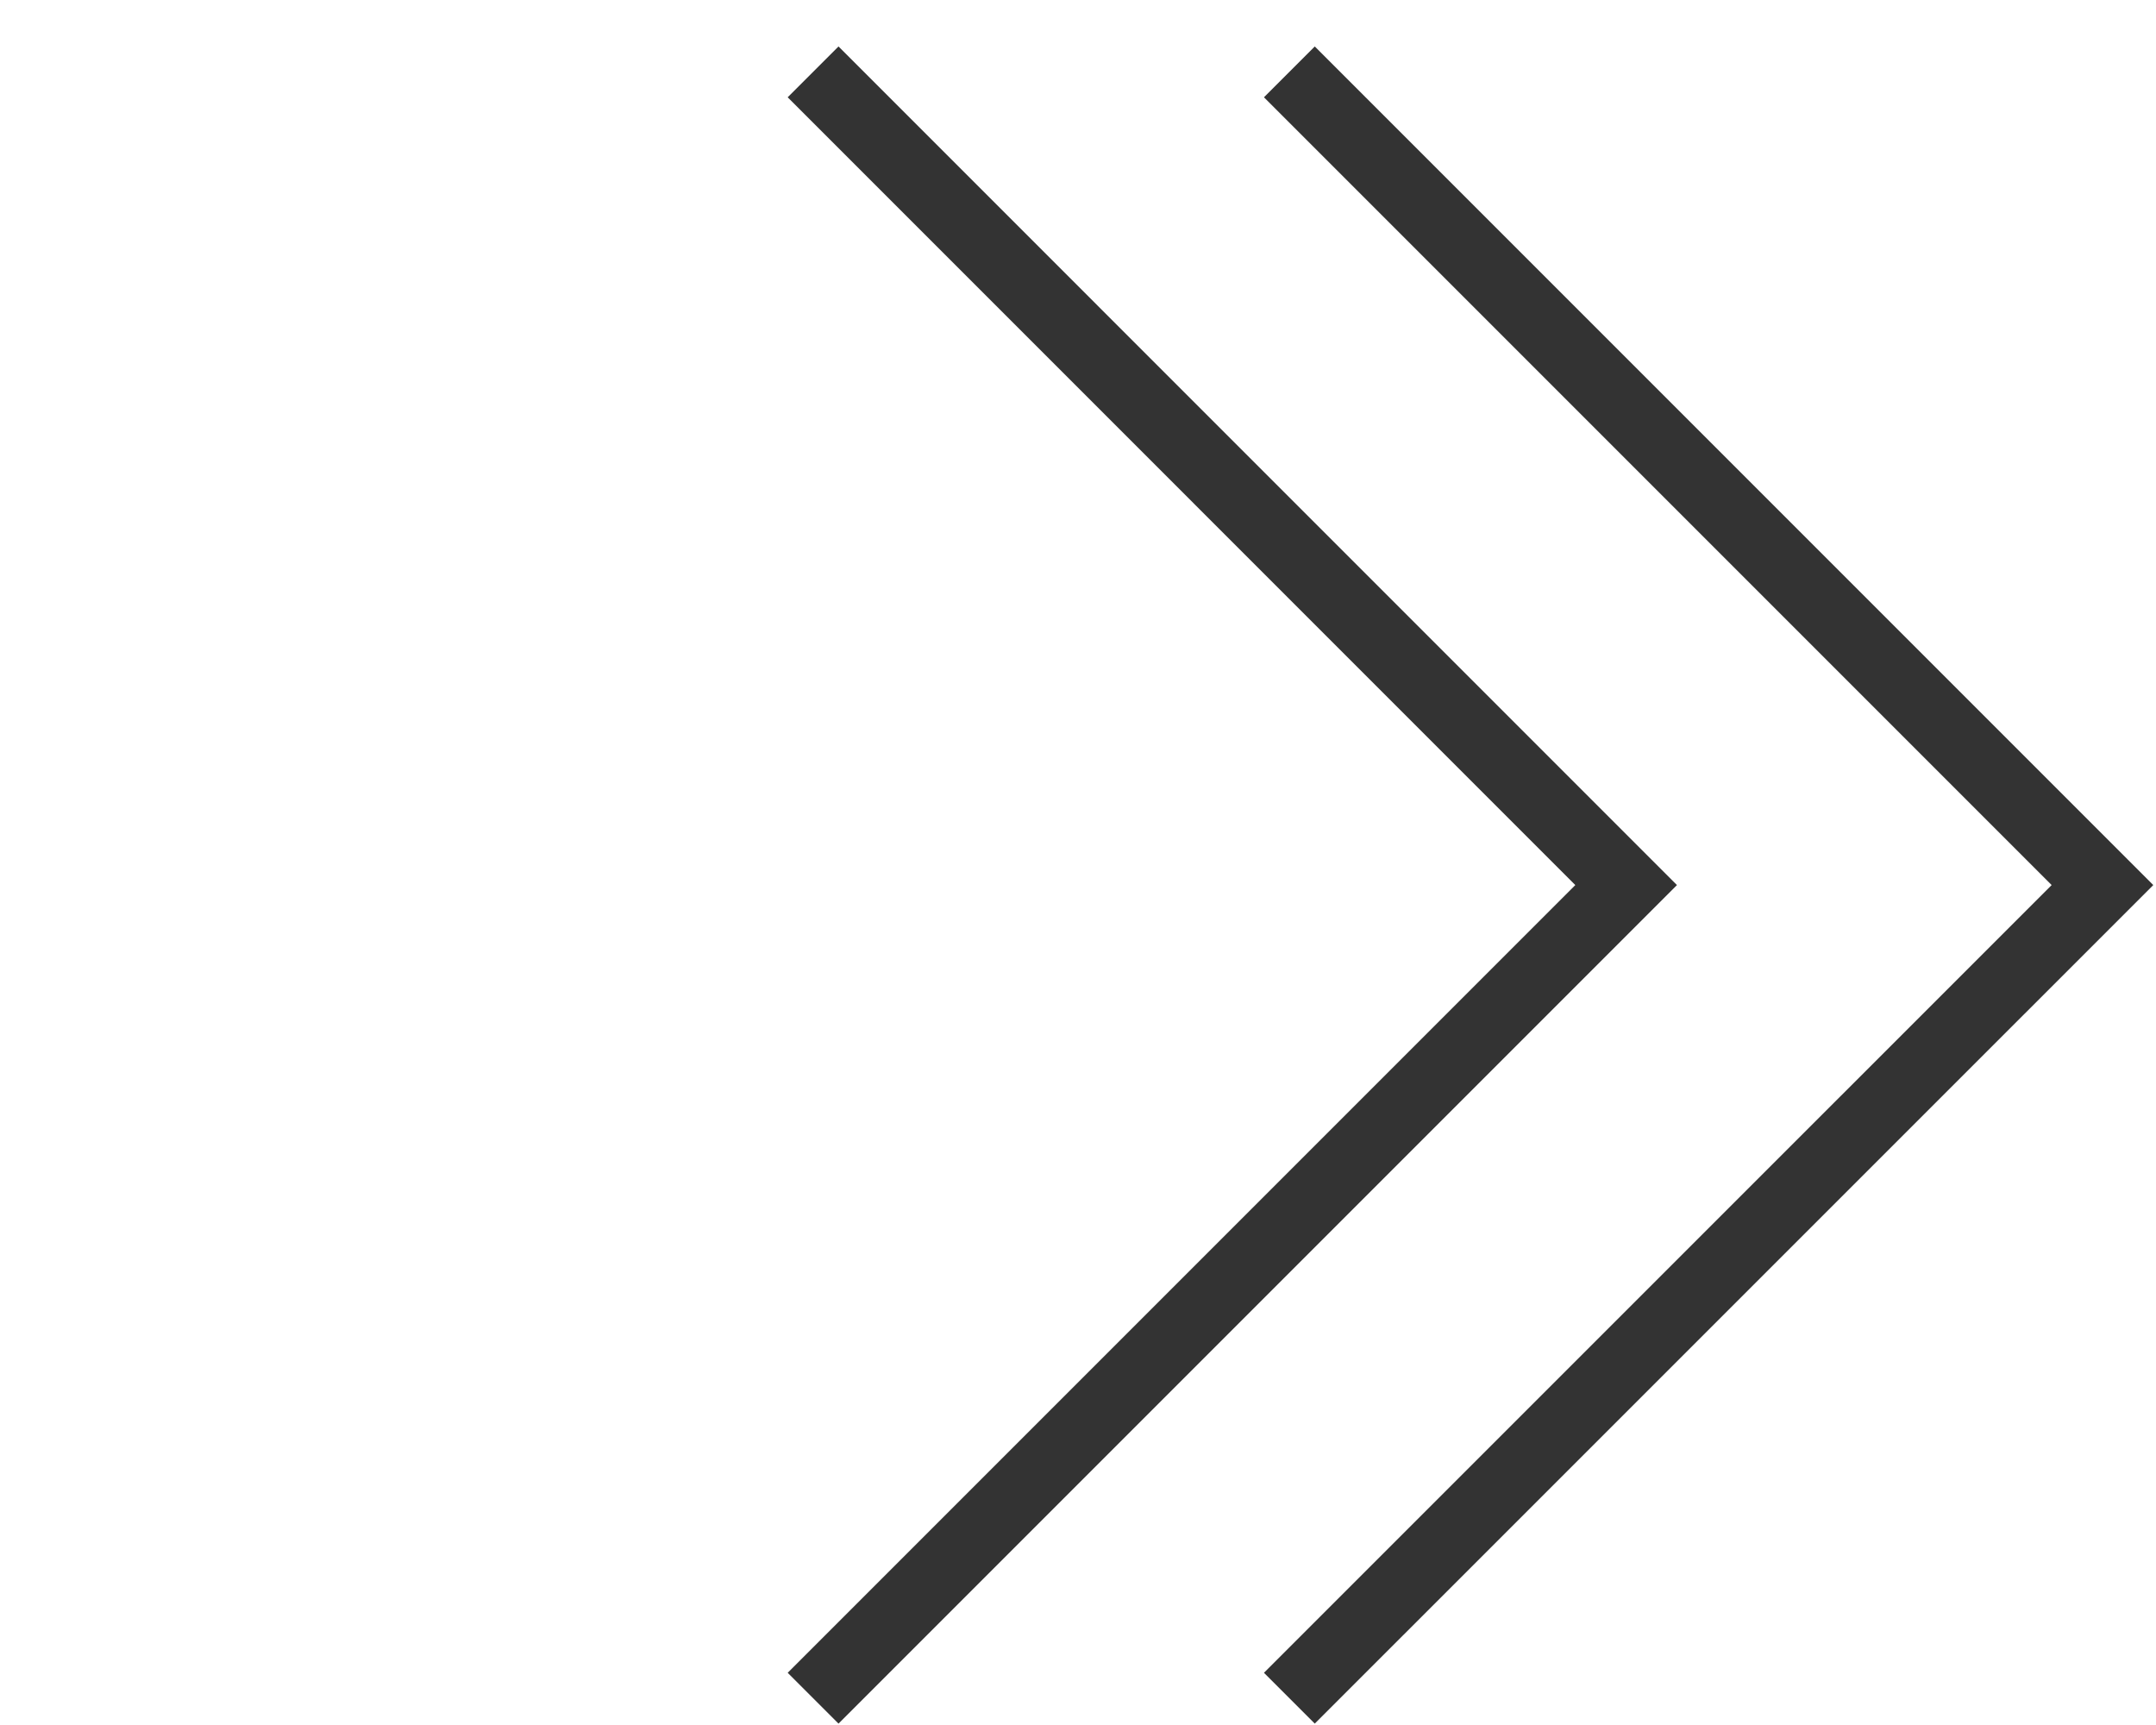
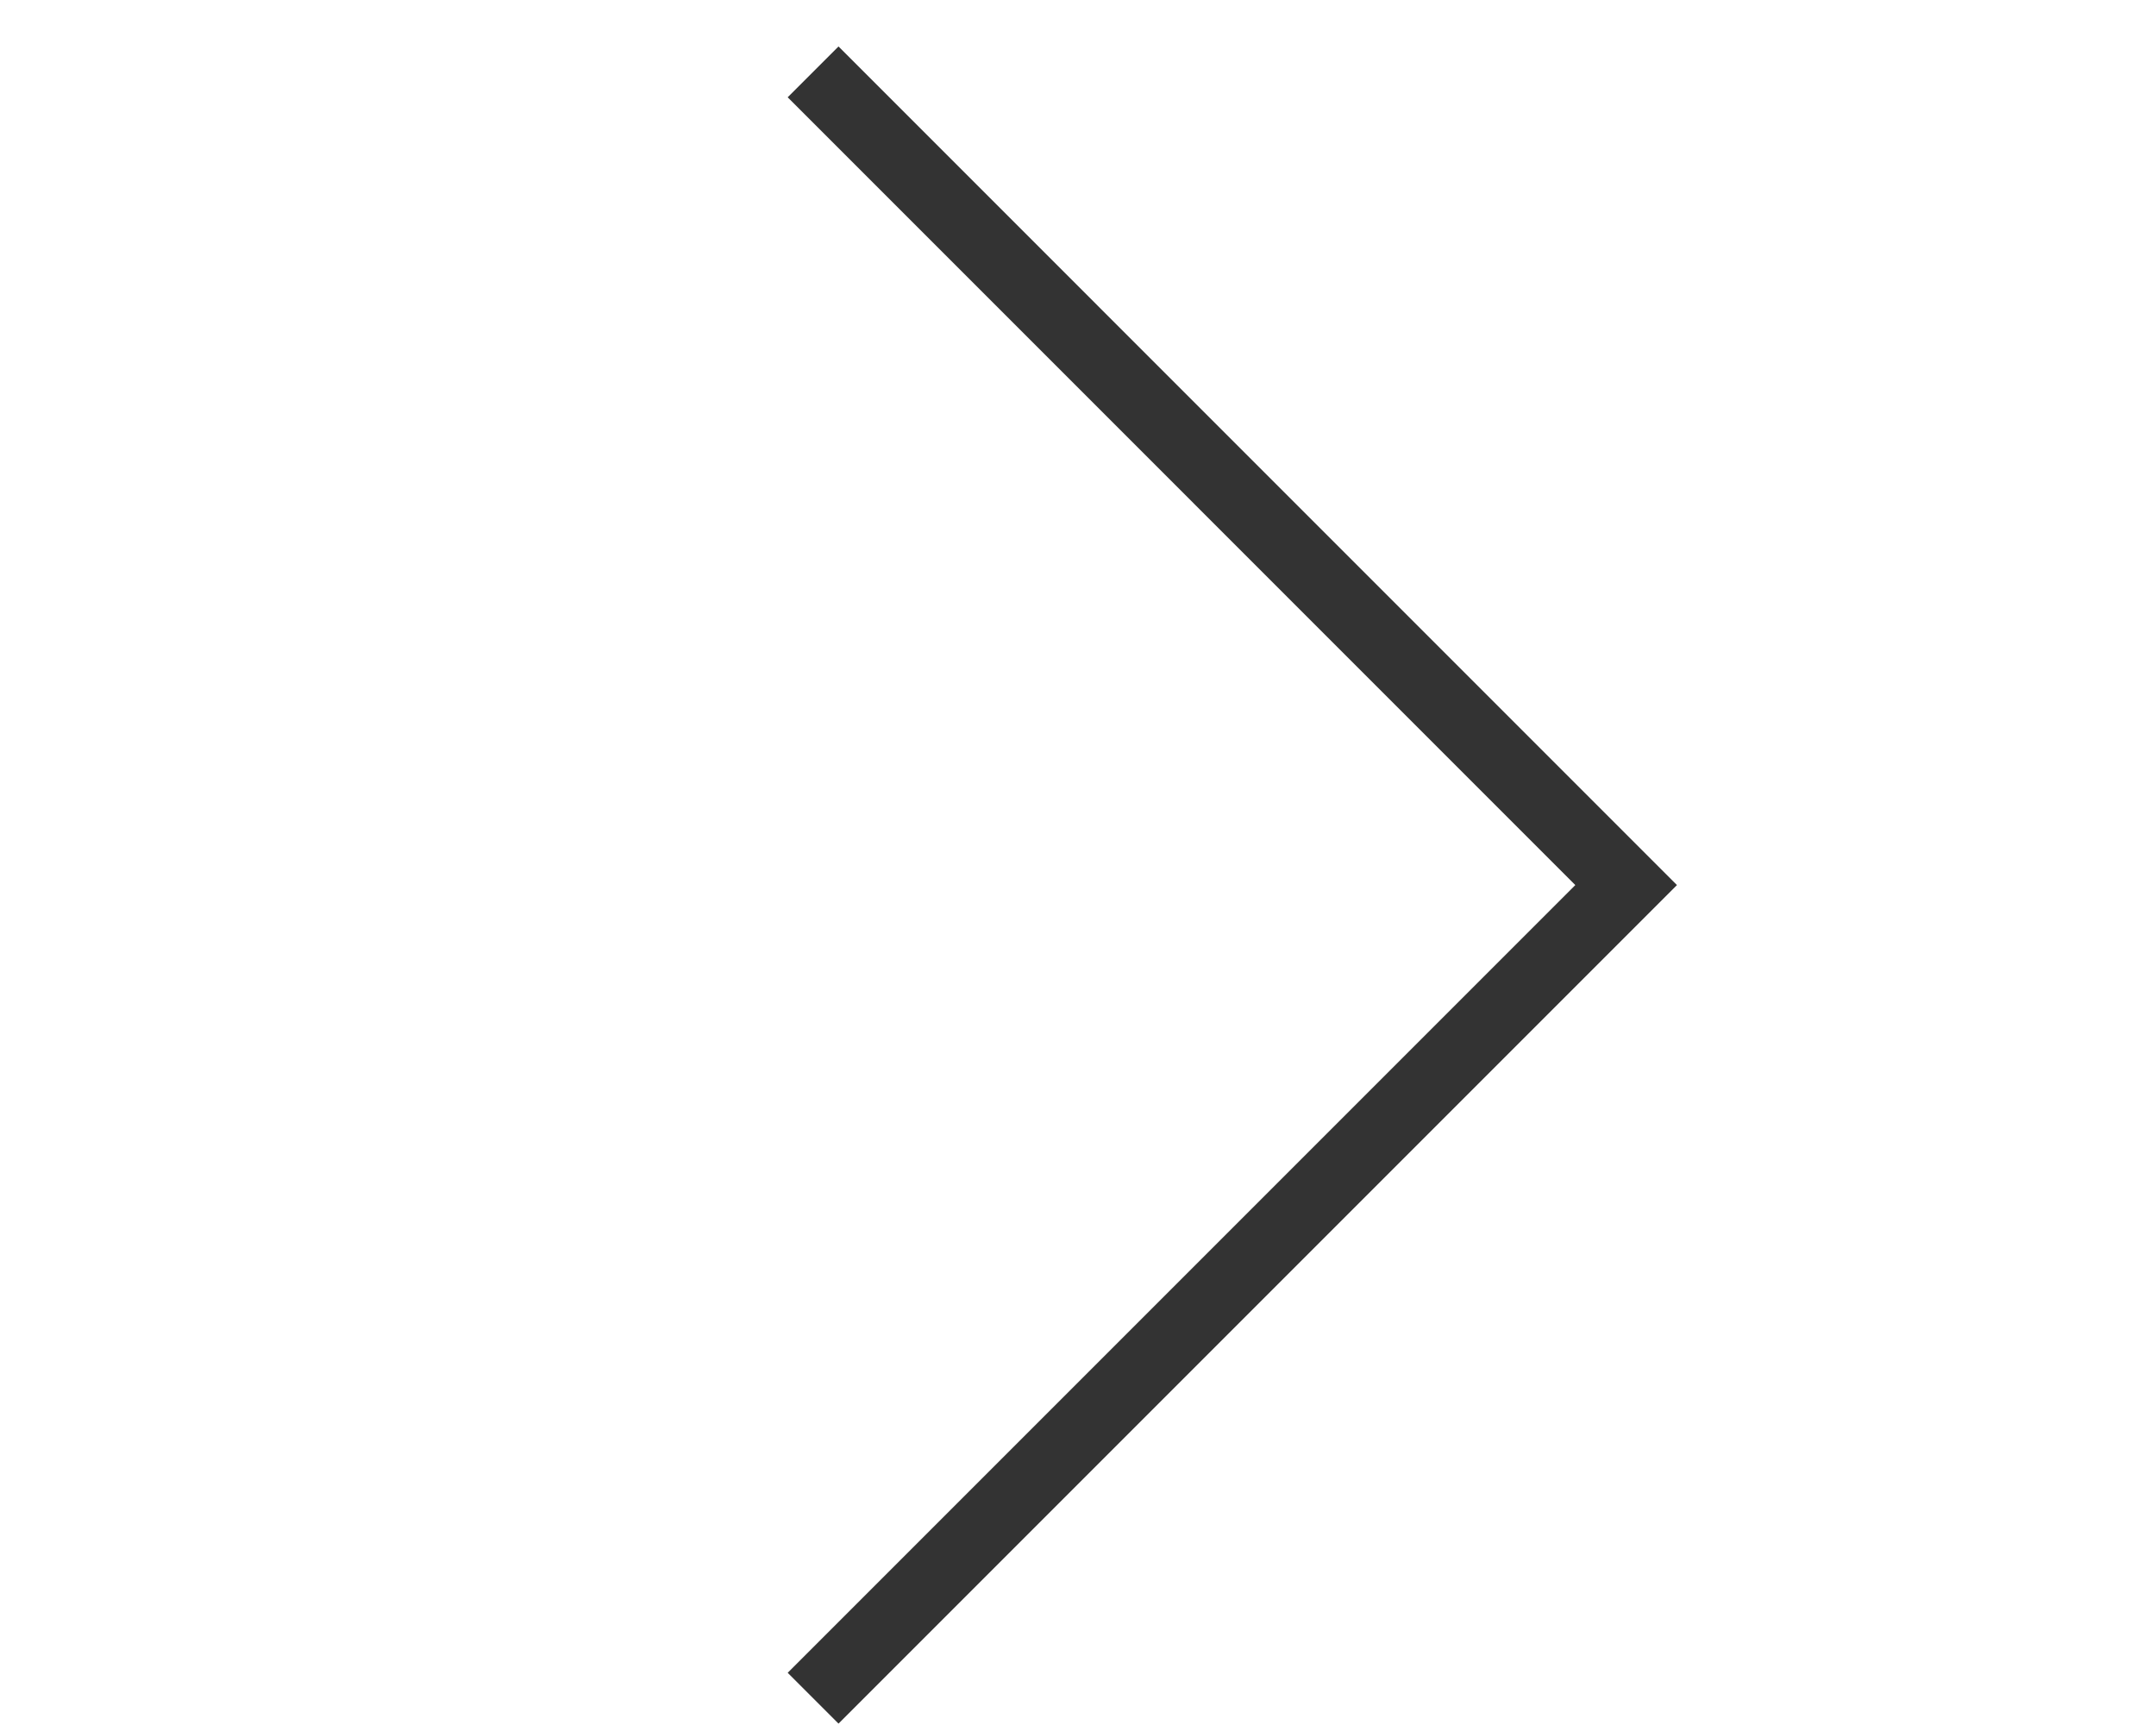
<svg xmlns="http://www.w3.org/2000/svg" width="30" height="24" viewBox="0 0 30 24" fill="none">
  <path d="M11.314 1L22.627 12.314L11.314 23.627" stroke="#333333" />
-   <path d="M17.941 1L29.255 12.314L17.941 23.627" stroke="#333333" />
</svg>